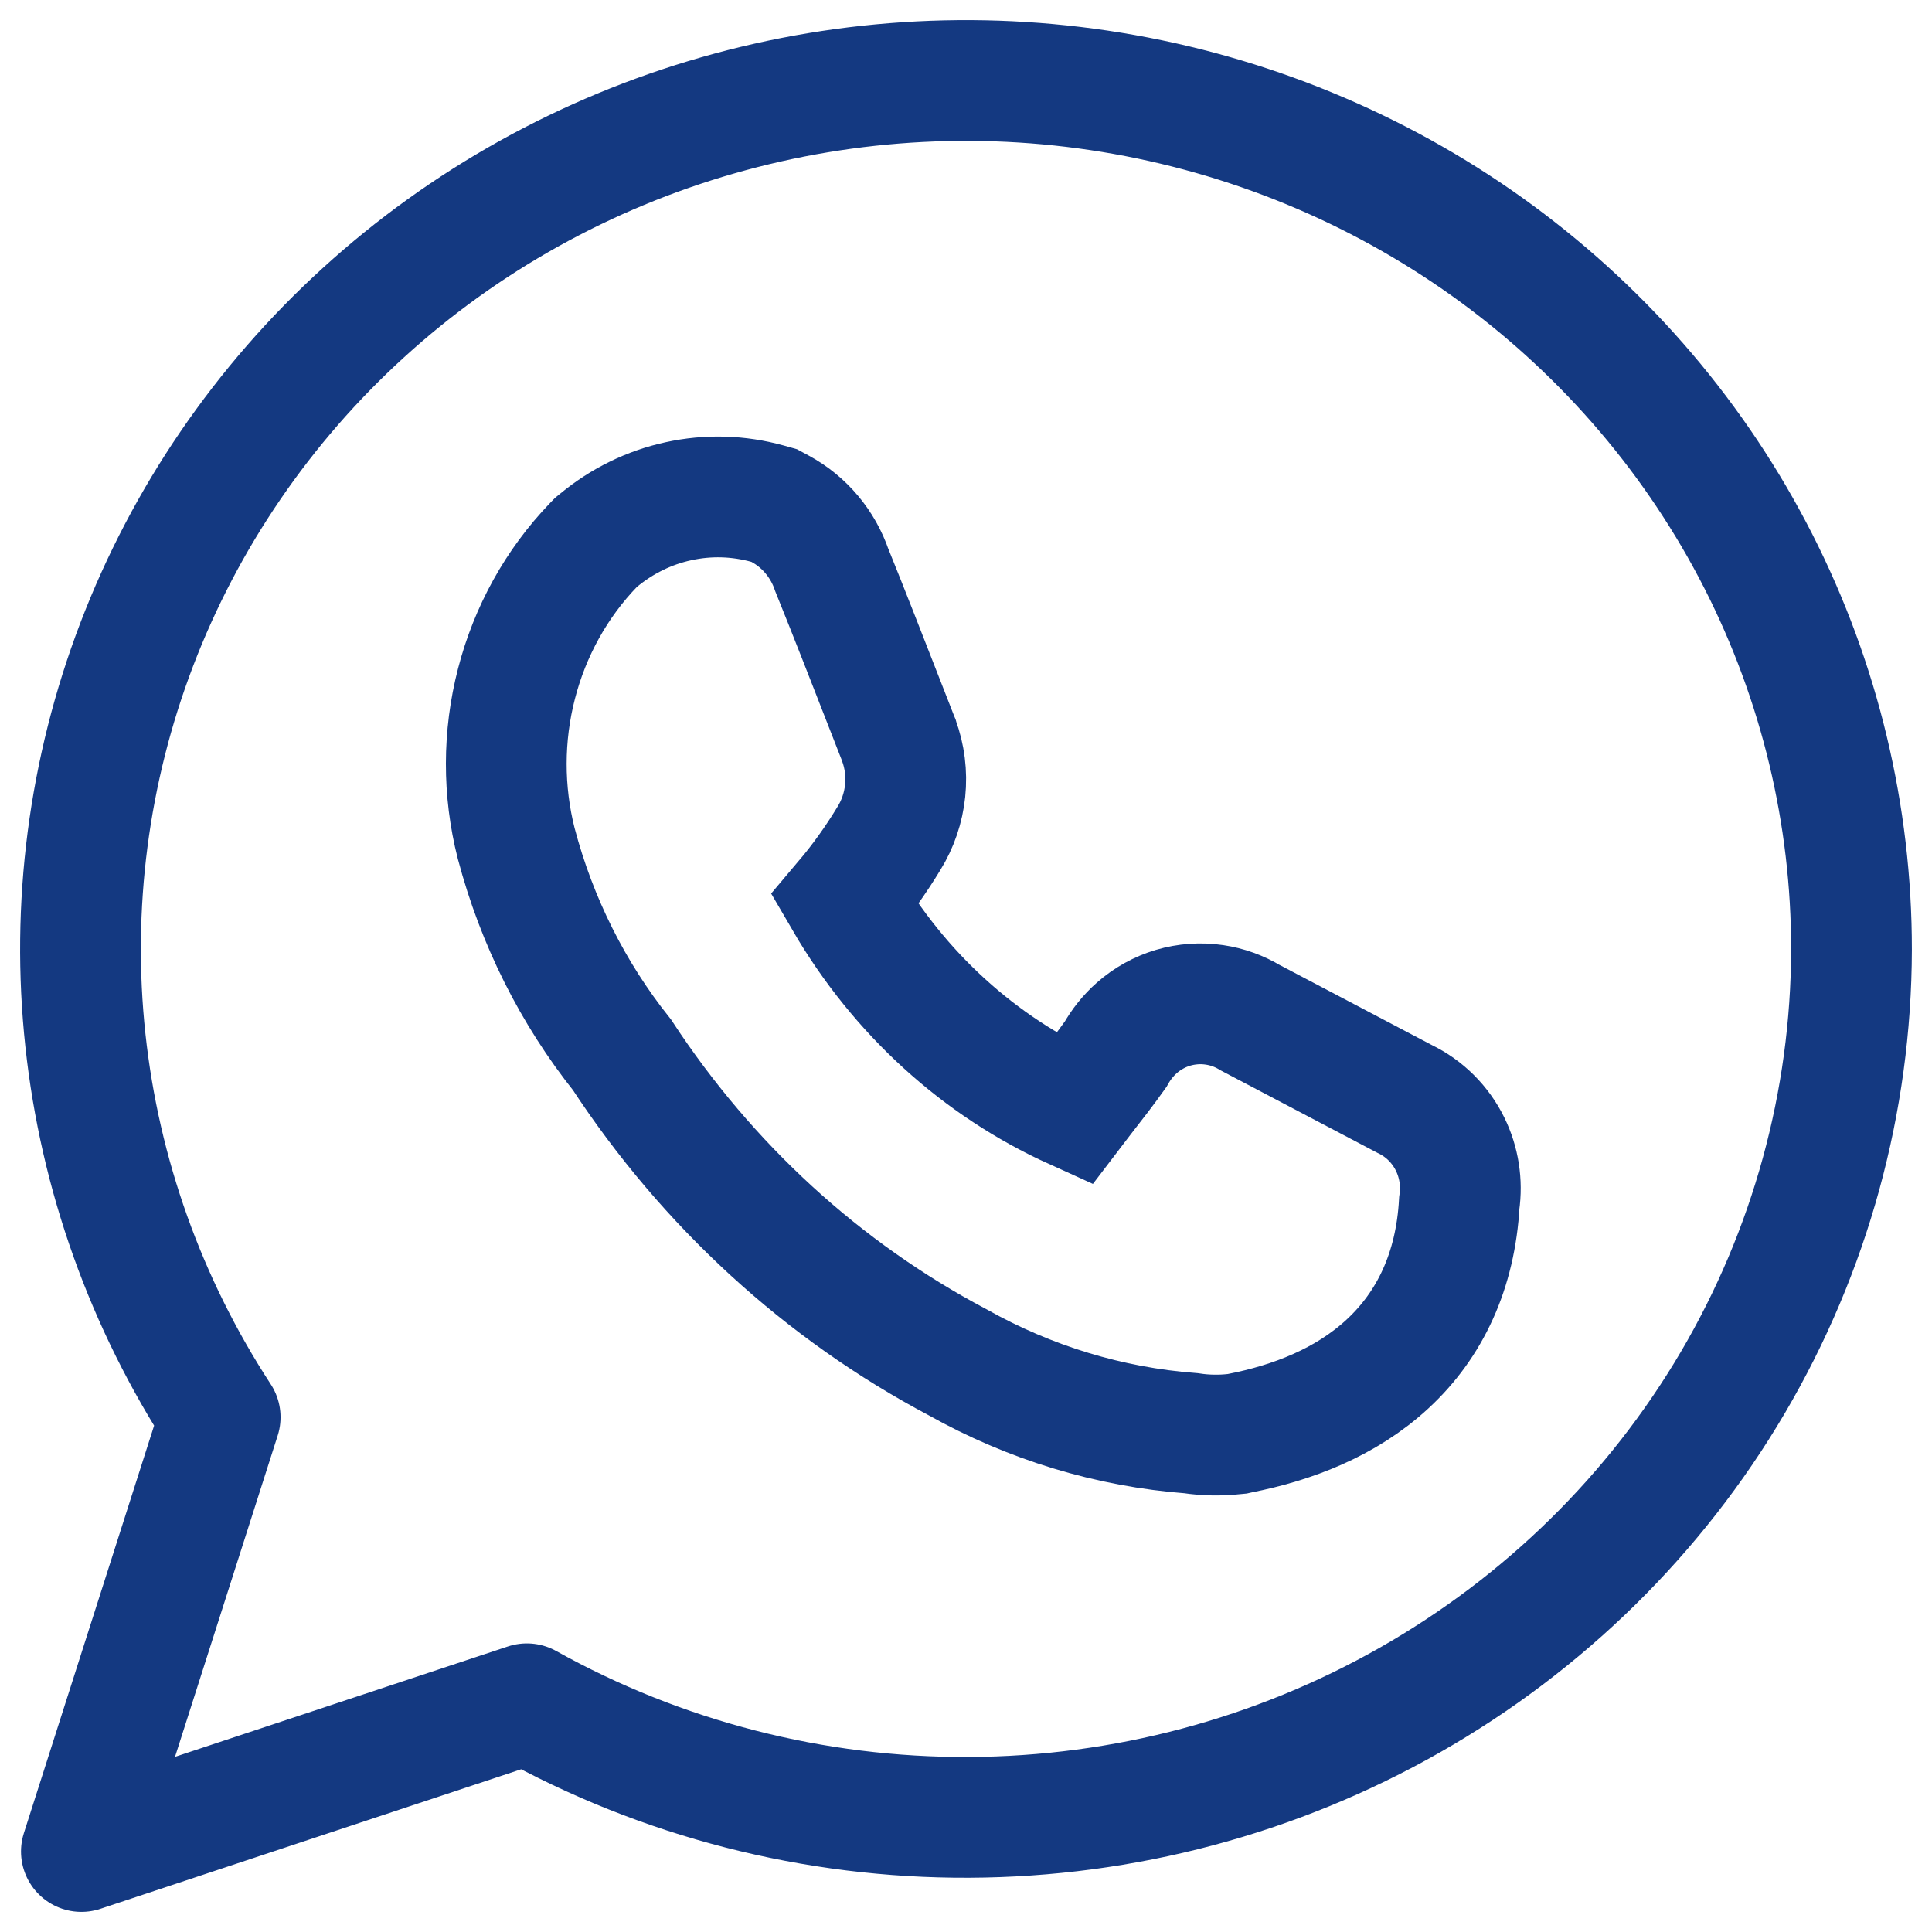
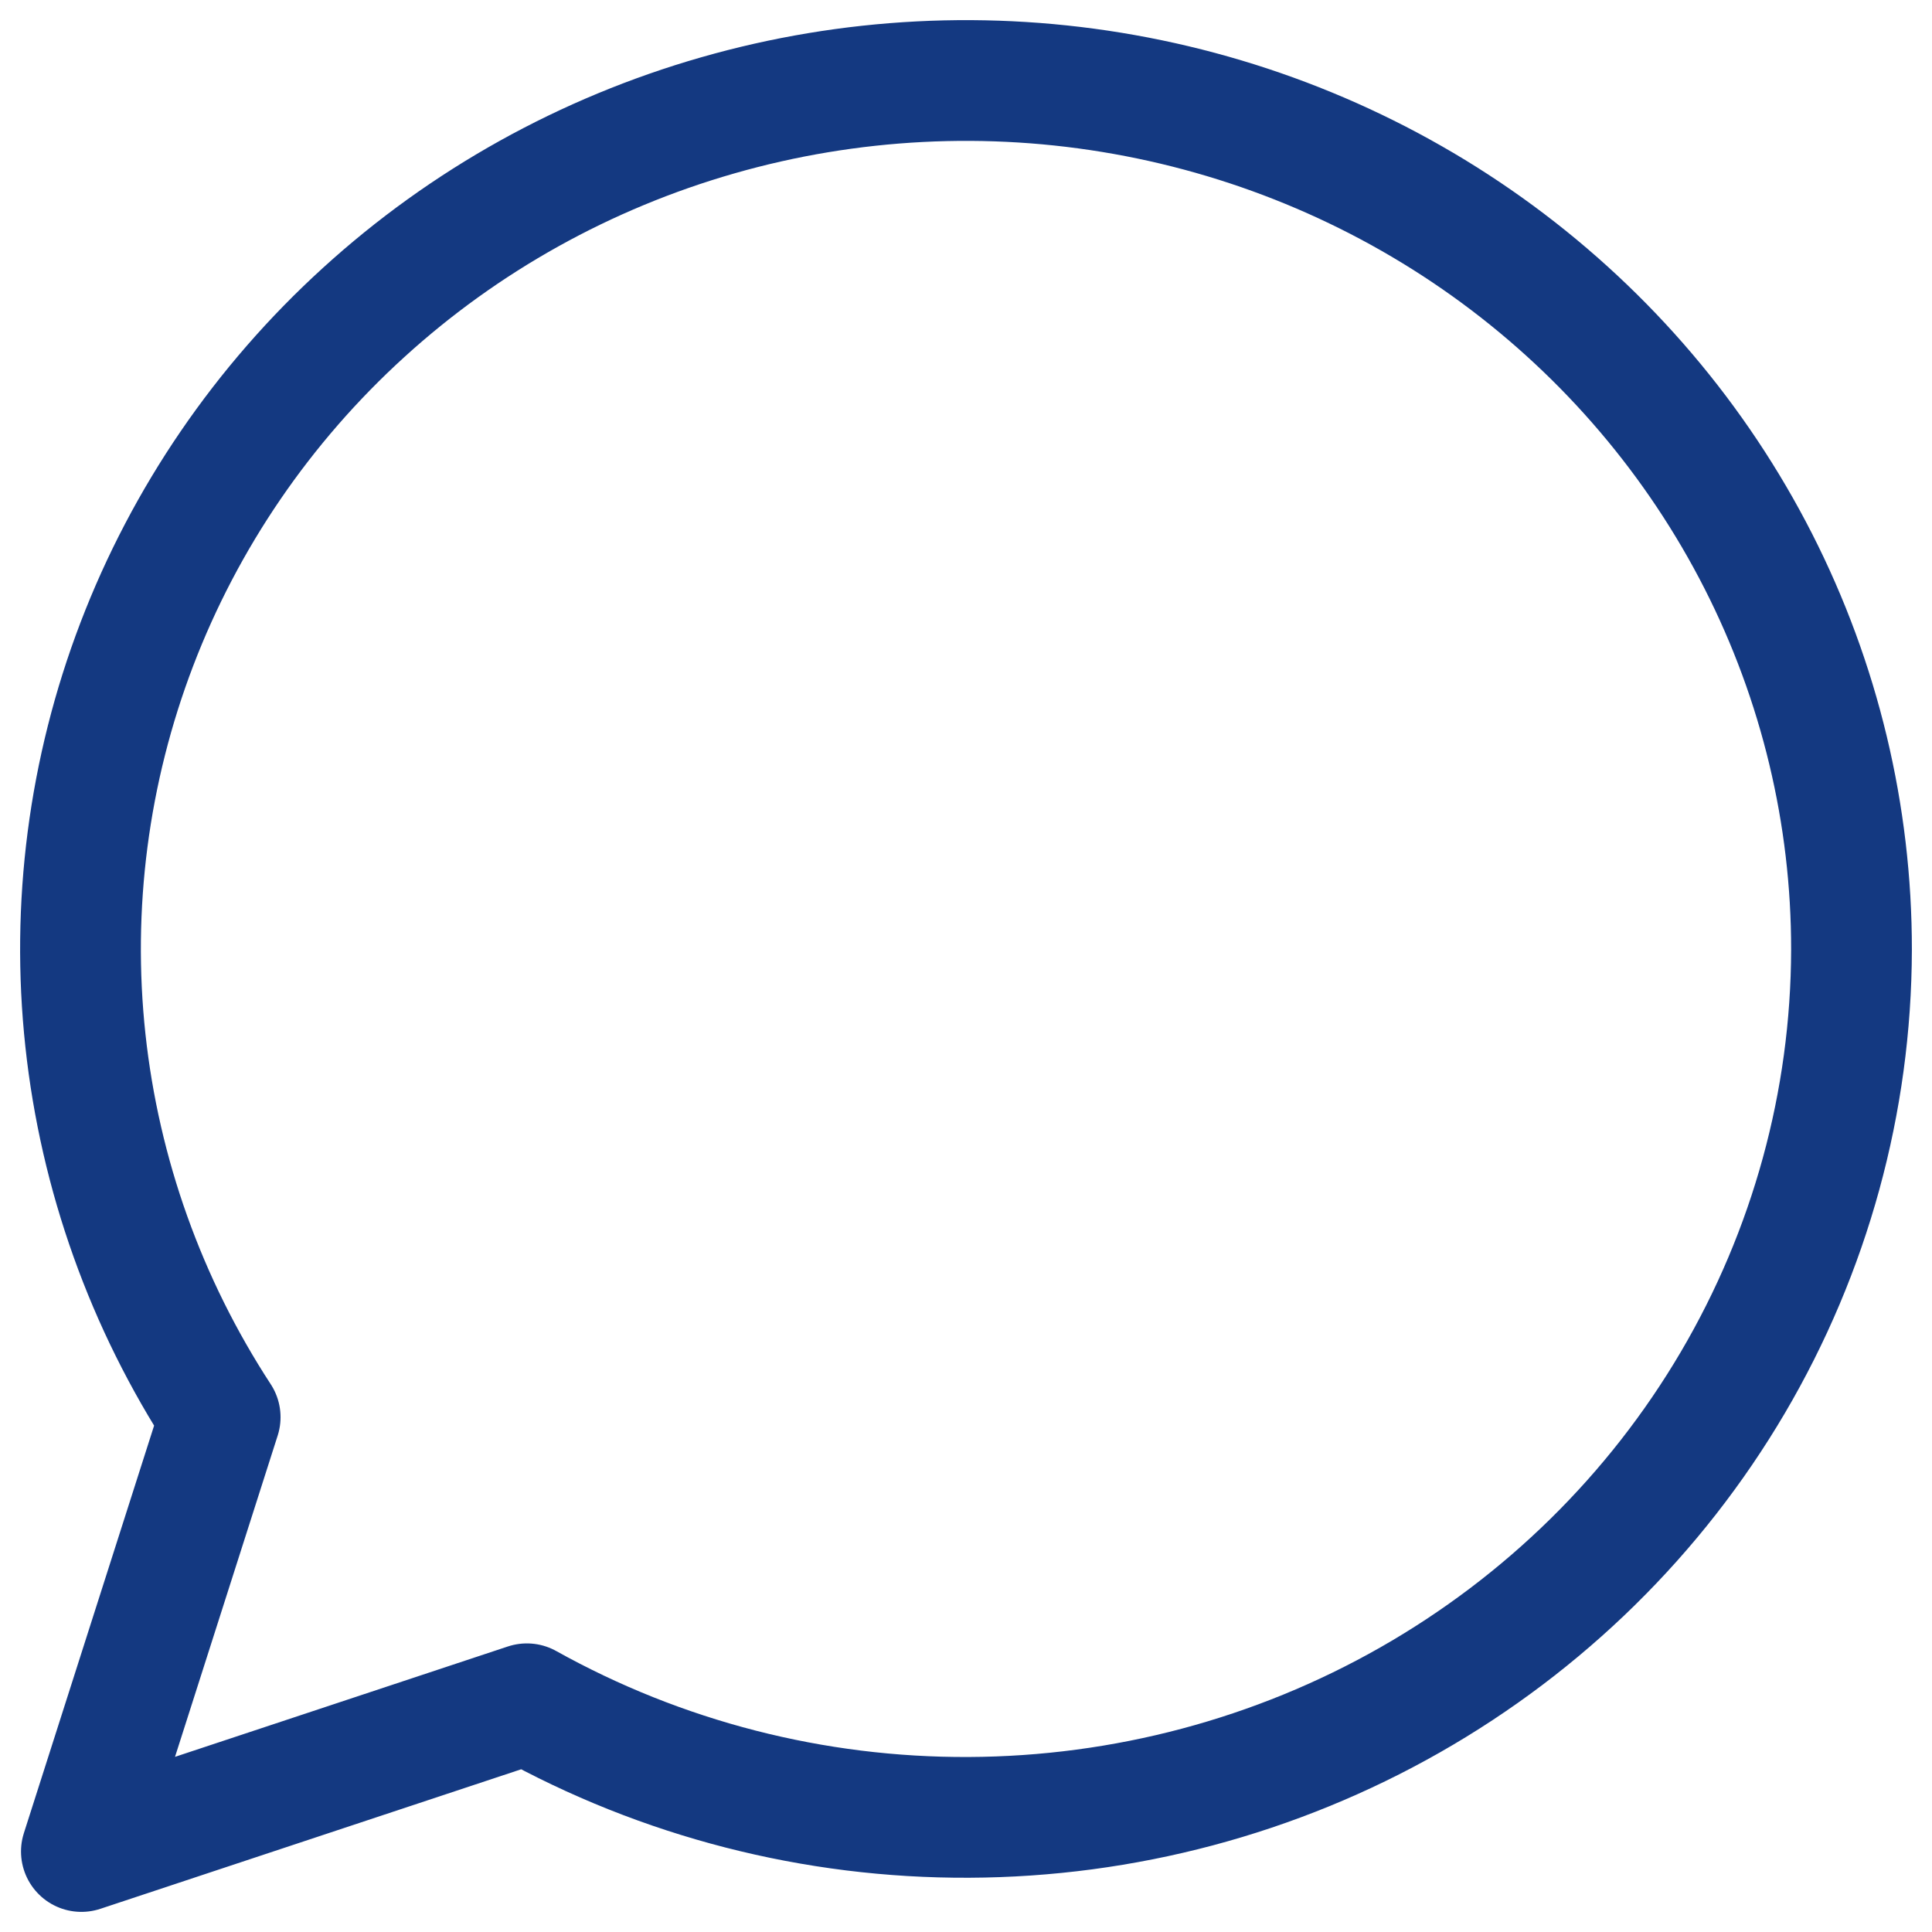
<svg xmlns="http://www.w3.org/2000/svg" width="24" height="24" viewBox="0 0 24 24" fill="none">
  <path d="M23 11.799C22.996 13.687 22.487 15.541 21.525 17.176C20.563 18.811 19.18 20.17 17.515 21.118C15.851 22.065 13.961 22.568 12.037 22.576C10.112 22.585 8.219 22.098 6.545 21.165L1.011 23L2.735 17.605C1.814 16.194 1.241 14.591 1.061 12.924C0.881 11.257 1.1 9.572 1.7 8.002C2.3 6.433 3.264 5.022 4.517 3.882C5.769 2.741 7.275 1.903 8.916 1.433C10.556 0.963 12.286 0.874 13.967 1.174C15.648 1.474 17.235 2.153 18.602 3.159C19.969 4.166 21.078 5.47 21.842 6.97C22.605 8.469 23.002 10.123 23 11.799Z" stroke="#143981" stroke-width="1.5" stroke-linecap="round" stroke-linejoin="round" />
-   <path d="M6.412 10.476L6.412 10.476L6.414 10.483C6.668 11.443 7.115 12.337 7.727 13.104C8.787 14.722 10.219 16.036 11.896 16.923C12.792 17.426 13.78 17.727 14.796 17.804C14.975 17.831 15.157 17.834 15.337 17.814L15.369 17.811L15.4 17.804C16.051 17.676 16.715 17.425 17.235 16.945C17.764 16.457 18.081 15.785 18.128 14.942C18.164 14.694 18.125 14.438 18.013 14.211C17.895 13.971 17.698 13.771 17.45 13.652L15.53 12.642C15.396 12.561 15.245 12.506 15.088 12.483C14.915 12.457 14.739 12.47 14.572 12.519C14.405 12.569 14.253 12.654 14.124 12.767C14.016 12.862 13.927 12.974 13.858 13.097C13.727 13.281 13.596 13.449 13.455 13.63C13.417 13.678 13.379 13.727 13.341 13.777C12.166 13.245 11.17 12.341 10.494 11.18C10.696 10.941 10.879 10.685 11.042 10.416C11.154 10.236 11.222 10.033 11.244 9.824C11.266 9.612 11.239 9.397 11.165 9.196L11.163 9.189L11.16 9.182C11.099 9.026 11.037 8.869 10.976 8.711C10.765 8.171 10.552 7.623 10.333 7.082C10.223 6.761 9.998 6.486 9.691 6.32L9.617 6.28L9.535 6.257C9.174 6.157 8.796 6.146 8.43 6.226C8.064 6.305 7.724 6.473 7.435 6.712L7.402 6.739L7.373 6.769C6.912 7.248 6.583 7.844 6.416 8.493C6.248 9.142 6.247 9.826 6.412 10.476Z" stroke="#143981" stroke-width="1.5" />
</svg>